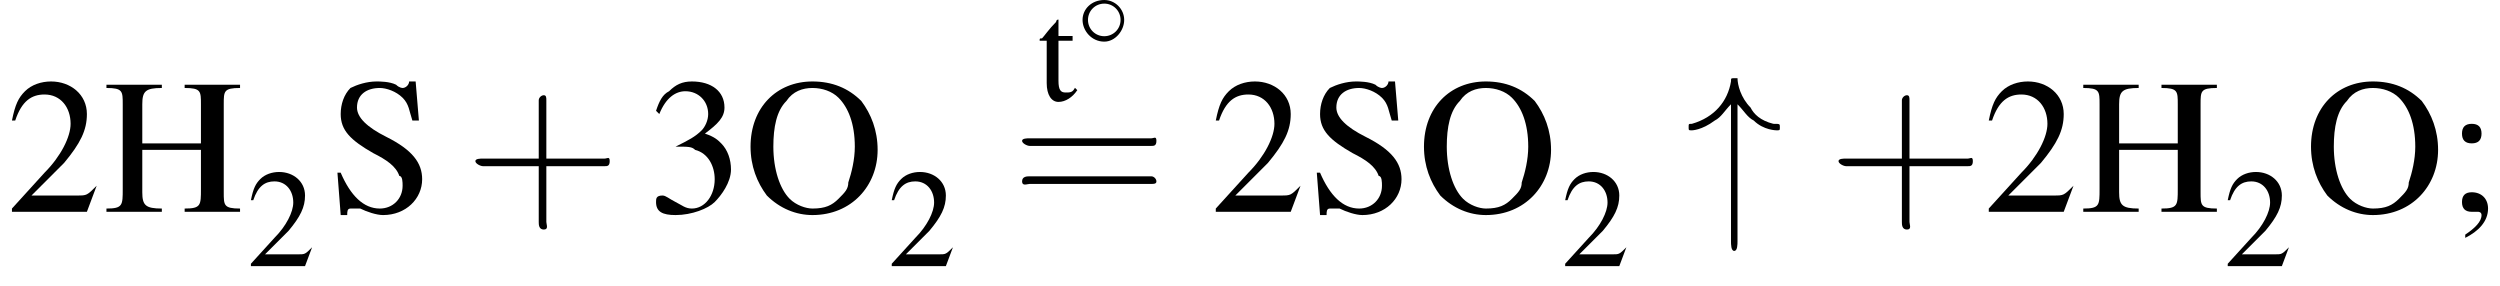
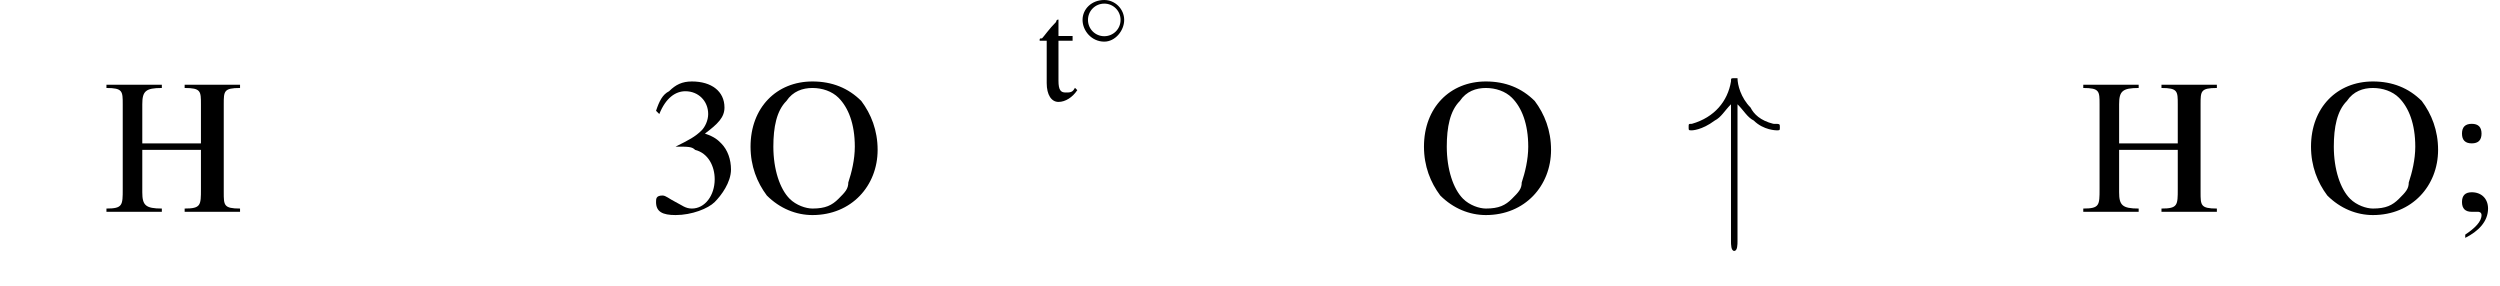
<svg xmlns="http://www.w3.org/2000/svg" xmlns:xlink="http://www.w3.org/1999/xlink" version="1.1" width="138.1pt" height="15.8pt" viewBox="23.9 1.1 138.1 15.8">
  <defs>
    <path id="g1-14" d="M2.6-1.5C2.6-2.1 2.1-2.6 1.5-2.6C.8-2.6 .3-2.1 .3-1.5C.3-.9 .8-.3 1.5-.3C2.1-.3 2.6-.9 2.6-1.5ZM1.5-.6C1-.6 .6-1 .6-1.5S1-2.4 1.5-2.4C2-2.4 2.4-2 2.4-1.5S2-.6 1.5-.6Z" />
    <path id="g1-34" d="M1.6-3.3C1.8-3.1 1.9-2.9 2.1-2.8C2.4-2.5 2.8-2.5 2.8-2.5C2.9-2.5 2.9-2.5 2.9-2.6C2.9-2.7 2.9-2.7 2.7-2.7C2.3-2.8 2.1-3 2-3.2C1.7-3.5 1.6-3.9 1.6-4.1C1.5-4.1 1.5-4.1 1.5-4.1C1.4-4.1 1.4-4.1 1.4-4C1.3-3.4 .9-2.9 .2-2.7C.1-2.7 .1-2.7 .1-2.6C.1-2.5 .1-2.5 .2-2.5C.2-2.5 .5-2.5 .9-2.8C1.1-2.9 1.2-3.1 1.4-3.3V.9C1.4 1 1.4 1.2 1.5 1.2S1.6 1 1.6 .9V-3.3Z" />
-     <path id="g13-43" d="M3.2-1.8H5.5C5.6-1.8 5.7-1.8 5.7-2S5.6-2.1 5.5-2.1H3.2V-4.4C3.2-4.5 3.2-4.6 3.1-4.6S2.9-4.5 2.9-4.4V-2.1H.7C.6-2.1 .4-2.1 .4-2S.6-1.8 .7-1.8H2.9V.4C2.9 .5 2.9 .7 3.1 .7S3.2 .5 3.2 .4V-1.8Z" />
-     <path id="g13-61" d="M5.5-2.6C5.6-2.6 5.7-2.6 5.7-2.8S5.6-2.9 5.5-2.9H.7C.6-2.9 .4-2.9 .4-2.8S.6-2.6 .7-2.6H5.5ZM5.5-1.1C5.6-1.1 5.7-1.1 5.7-1.2S5.6-1.4 5.5-1.4H.7C.6-1.4 .4-1.4 .4-1.2S.6-1.1 .7-1.1H5.5Z" />
    <use id="g12-50" xlink:href="#g3-50" transform="scale(1.3)" />
    <use id="g12-116" xlink:href="#g3-116" transform="scale(1.3)" />
    <use id="g6-34" xlink:href="#g1-34" transform="scale(1.8)" />
    <use id="g16-50" xlink:href="#g3-50" transform="scale(1.8)" />
    <use id="g16-51" xlink:href="#g3-51" transform="scale(1.8)" />
    <use id="g16-59" xlink:href="#g3-59" transform="scale(1.8)" />
    <use id="g16-72" xlink:href="#g3-72" transform="scale(1.8)" />
    <use id="g16-79" xlink:href="#g3-79" transform="scale(1.8)" />
    <use id="g16-83" xlink:href="#g3-83" transform="scale(1.8)" />
    <use id="g17-43" xlink:href="#g13-43" transform="scale(1.4)" />
    <use id="g17-61" xlink:href="#g13-61" transform="scale(1.4)" />
-     <path id="g3-50" d="M2.8-.8L2.8-.8C2.5-.5 2.5-.5 2.2-.5H.8L1.8-1.5C2.3-2.1 2.5-2.5 2.5-3C2.5-3.6 2-4 1.4-4C1.1-4 .8-3.9 .6-3.7C.4-3.5 .3-3.3 .2-2.8L.3-2.8C.5-3.4 .8-3.6 1.2-3.6C1.7-3.6 2-3.2 2-2.7C2-2.3 1.7-1.7 1.2-1.2L.2-.1V0H2.5L2.8-.8Z" />
    <path id="g3-51" d="M.9-2C1.3-2 1.4-2 1.5-1.9C1.9-1.8 2.1-1.4 2.1-1C2.1-.5 1.8-.1 1.4-.1C1.2-.1 1.1-.2 .9-.3C.7-.4 .6-.5 .5-.5C.3-.5 .3-.4 .3-.3C.3 0 .5 .1 .9 .1C1.4 .1 1.9-.1 2.1-.3S2.6-.9 2.6-1.3C2.6-1.6 2.5-1.9 2.3-2.1C2.2-2.2 2.1-2.3 1.8-2.4C2.2-2.7 2.4-2.9 2.4-3.2C2.4-3.7 2-4 1.4-4C1.1-4 .9-3.9 .7-3.7C.5-3.6 .4-3.4 .3-3.1L.4-3C.6-3.5 .9-3.7 1.2-3.7C1.6-3.7 1.9-3.4 1.9-3C1.9-2.8 1.8-2.6 1.7-2.5C1.5-2.3 1.3-2.2 .9-2V-2Z" />
    <path id="g3-59" d="M.6 .8C1 .6 1.3 .3 1.3-.1C1.3-.4 1.1-.6 .8-.6C.6-.6 .5-.5 .5-.3C.5-.1 .6 0 .8 0C.9 0 .9 0 .9 0C1 0 1 0 1 0C1 0 1.1 0 1.1 .1C1.1 .3 .9 .5 .6 .7L.6 .8ZM.8-2.7C.6-2.7 .5-2.6 .5-2.4C.5-2.2 .6-2.1 .8-2.1C1-2.1 1.1-2.2 1.1-2.4C1.1-2.6 1-2.7 .8-2.7Z" />
    <path id="g3-72" d="M1.2-2.1V-3.3C1.2-3.7 1.3-3.8 1.8-3.8V-3.9H.1V-3.8C.6-3.8 .6-3.7 .6-3.3V-.7C.6-.2 .6-.1 .1-.1V0H1.8V-.1C1.3-.1 1.2-.2 1.2-.6V-1.9H3V-.7C3-.2 3-.1 2.5-.1V0H4.2V-.1C3.7-.1 3.7-.2 3.7-.6V-3.3C3.7-3.7 3.7-3.8 4.2-3.8V-3.9H2.5V-3.8C3-3.8 3-3.7 3-3.3V-2.1H1.2Z" />
    <path id="g3-79" d="M2.1-4C1-4 .2-3.2 .2-2C.2-1.4 .4-.9 .7-.5C1.1-.1 1.6 .1 2.1 .1C3.3 .1 4.1-.8 4.1-1.9C4.1-2.5 3.9-3 3.6-3.4C3.2-3.8 2.7-4 2.1-4ZM2.1-3.8C2.4-3.8 2.7-3.7 2.9-3.5C3.2-3.2 3.4-2.7 3.4-2C3.4-1.6 3.3-1.2 3.2-.9C3.2-.7 3.1-.6 2.9-.4C2.7-.2 2.5-.1 2.1-.1C1.9-.1 1.6-.2 1.4-.4C1.1-.7 .9-1.3 .9-2C.9-2.6 1-3.1 1.3-3.4C1.5-3.7 1.8-3.8 2.1-3.8Z" />
-     <path id="g3-83" d="M2.7-4H2.5C2.5-3.9 2.4-3.8 2.3-3.8C2.3-3.8 2.2-3.8 2.1-3.9C1.9-4 1.6-4 1.5-4C1.2-4 .9-3.9 .7-3.8C.5-3.6 .4-3.3 .4-3C.4-2.5 .7-2.2 1.4-1.8C1.8-1.6 2.1-1.4 2.2-1.1C2.3-1.1 2.3-.9 2.3-.8C2.3-.4 2-.1 1.6-.1C1.1-.1 .7-.5 .4-1.2H.3L.4 .1H.6C.6 0 .6-.1 .7-.1C.8-.1 .9-.1 1-.1C1.2 0 1.5 .1 1.7 .1C2.4 .1 2.9-.4 2.9-1C2.9-1.5 2.6-1.9 1.8-2.3C1.2-2.6 .9-2.9 .9-3.2C.9-3.6 1.2-3.8 1.6-3.8C1.8-3.8 2.1-3.7 2.3-3.5C2.5-3.3 2.5-3.1 2.6-2.8H2.8L2.7-4Z" />
    <path id="g3-116" d="M1.5-2.7H.9V-3.4C.9-3.4 .9-3.4 .9-3.4C.8-3.4 .8-3.3 .8-3.3C.5-3 .3-2.7 .2-2.6C.1-2.6 .1-2.6 .1-2.5C.1-2.5 .1-2.5 .1-2.5H.4V-.7C.4-.2 .6 .1 .9 .1C1.2 .1 1.5-.1 1.7-.4L1.6-.5C1.5-.3 1.4-.3 1.2-.3C1-.3 .9-.4 .9-.8V-2.5H1.5V-2.7Z" />
-     <path id="g18-45" d="M.1-2.7V-2.1H3V-2.7H.1Z" />
  </defs>
  <g id="page1">
    <use x="24.2" y="12.8" xlink:href="#g16-50" />
    <use x="29.6" y="12.8" xlink:href="#g16-72" />
    <use x="37.5" y="15.8" xlink:href="#g12-50" />
    <use x="42" y="12.8" xlink:href="#g16-83" />
    <use x="49.6" y="12.8" xlink:href="#g17-43" />
    <use x="59.6" y="12.8" xlink:href="#g16-51" />
    <use x="65" y="12.8" xlink:href="#g16-79" />
    <use x="72.9" y="15.8" xlink:href="#g12-50" />
    <use x="81.2" y="6.6" xlink:href="#g12-116" />
    <use x="83.4" y="3.7" xlink:href="#g1-14" />
    <use x="79.8" y="12.8" xlink:href="#g17-61" />
    <use x="90.7" y="12.8" xlink:href="#g16-50" />
    <use x="96.1" y="12.8" xlink:href="#g16-83" />
    <use x="102.2" y="12.8" xlink:href="#g16-79" />
    <use x="110.1" y="15.8" xlink:href="#g12-50" />
    <use x="117" y="12.8" xlink:href="#g6-34" />
    <use x="124.9" y="12.8" xlink:href="#g17-43" />
    <use x="133.4" y="12.8" xlink:href="#g16-50" />
    <use x="138.8" y="12.8" xlink:href="#g16-72" />
    <use x="146.7" y="15.8" xlink:href="#g12-50" />
    <use x="151.2" y="12.8" xlink:href="#g16-79" />
    <use x="159" y="12.8" xlink:href="#g16-59" />
  </g>
</svg>